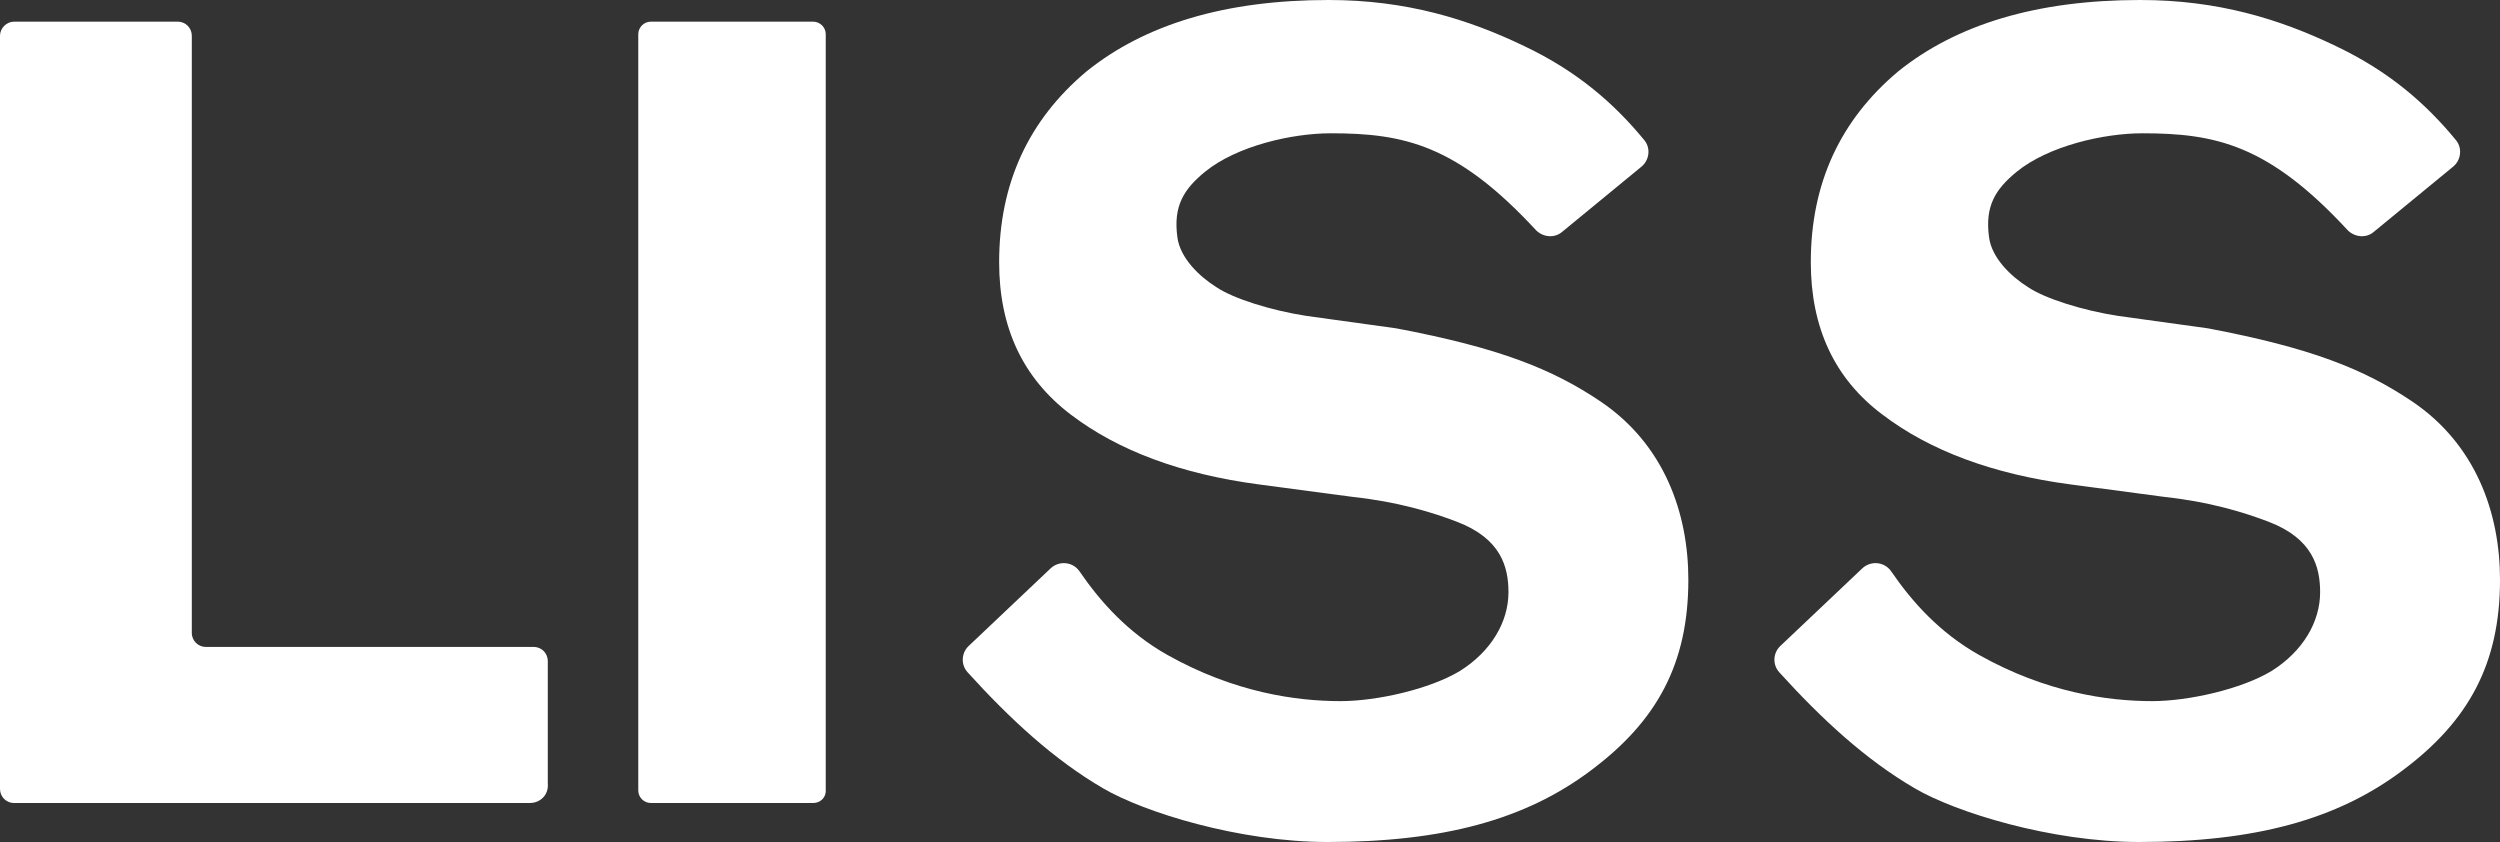
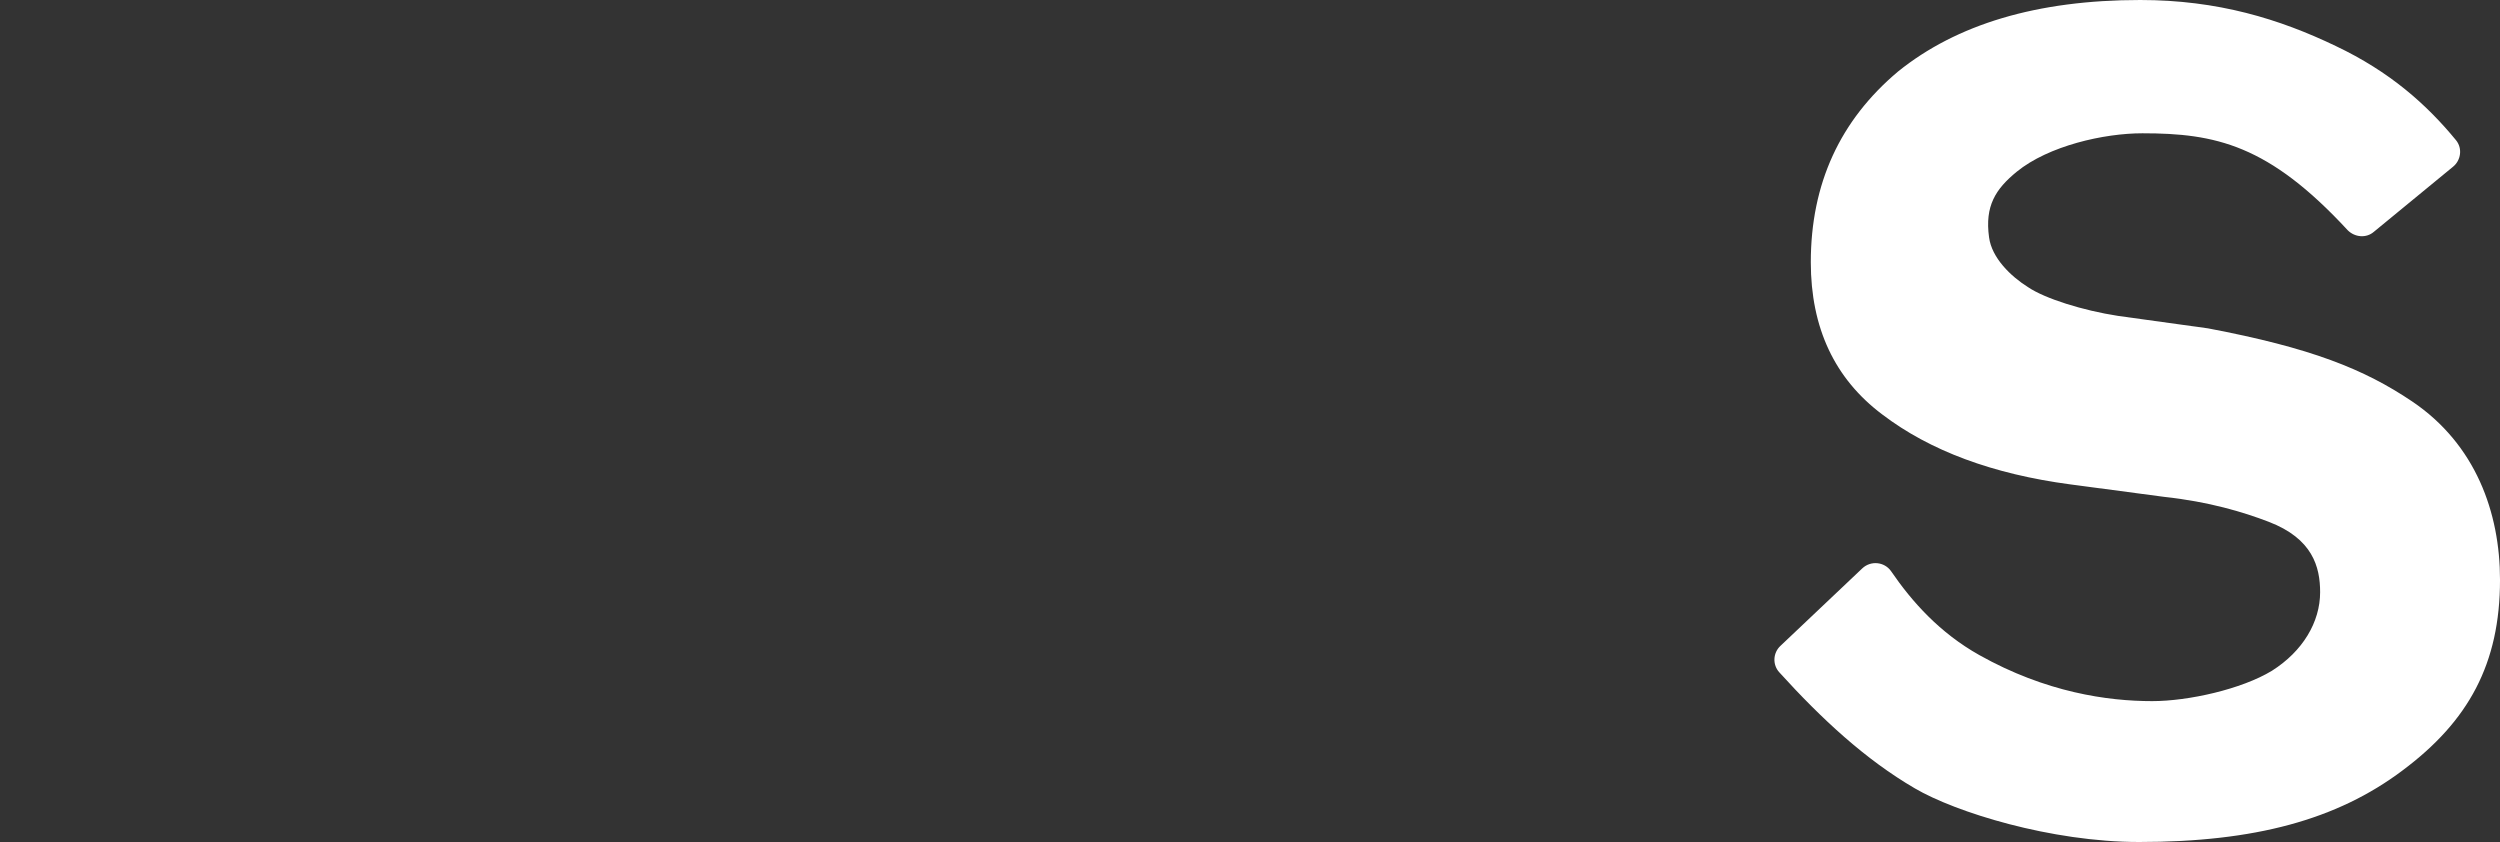
<svg xmlns="http://www.w3.org/2000/svg" version="1.1" id="Livello_1" x="0px" y="0px" viewBox="0 0 461.4 155.4" style="enable-background:new 0 0 461.4 155.4;" xml:space="preserve">
  <rect x="0" y="0" width="461.4" height="155.4" fill="#333333" stroke="none" />
  <style type="text/css">
	.st0{fill:#ffffff;}
	.st1{fill:#ffffff;}
</style>
  <g id="Livello_1_00000120519862202599280550000015586872129078797987_">
    <g id="Livello_1_00000017512190661559789060000002053231014101881500_">
      <g>
-         <path class="st0" d="M97.8,148.2H2.6c-1.5,0-2.6-1.2-2.6-2.6V6.6C0,5.2,1.2,4,2.6,4h30.2c1.5,0,2.6,1.2,2.6,2.6v110.2     c0,1.5,1.2,2.6,2.6,2.6h60.5c1.5,0,2.6,1.2,2.6,2.6v22.6C101.3,146.7,99.7,148.2,97.8,148.2z" />
-       </g>
+         </g>
      <g>
-         <path class="st0" d="M302.9,30.8l-14.6,12c-1.4,1.2-3.5,1-4.8-0.3c-14.6-15.8-24.4-17.9-37.9-17.9c-7.1,0-17.3,2.3-23.2,7.1     c-3.9,3.2-5.9,6.3-5.1,12.1c0.5,3.8,4,7.2,7.2,9.2c3.1,2.1,10.1,4.3,16.6,5.3l16.6,2.3c19,3.6,28.8,7.5,37.7,13.5     c11.7,7.9,16.2,20.5,16.2,32.9c0,15.5-5.8,26.1-18,35.2c-12.1,9.1-27.3,13.2-48.6,13.2c-16.3,0-33.9-5.5-41.4-9.9     c-9.1-5.3-17.2-12.8-25-21.4c-1.3-1.4-1.2-3.6,0.2-4.9l15.1-14.3c1.6-1.5,4.1-1.2,5.3,0.5c3.9,5.7,9,11.4,16.3,15.5     c12.3,6.9,23.7,8.5,31.9,8.5c6.7,0,16.5-2.2,22.1-5.6c5.7-3.6,8.9-9,8.9-14.5c0-4.7-1.4-9.9-9.5-13c-4.7-1.8-11-3.7-19.3-4.6     l-17.3-2.3c-14.3-1.9-25.9-6.2-34.7-12.9c-8.8-6.7-13.2-16-13.2-28.1c0-14.5,5.4-26.2,16.1-35.2C211.3,4.5,226.1,0,245.2,0     c14.3,0,25.7,3.5,36.1,8.5c9.9,4.7,16.7,10.7,22.2,17.4C304.7,27.4,304.4,29.6,302.9,30.8z" />
-       </g>
+         </g>
      <g>
        <path class="st1" d="M452.7,30.8l-14.6,12c-1.4,1.2-3.5,1-4.8-0.3c-14.6-15.8-24.4-17.9-37.9-17.9c-7.1,0-17.3,2.3-23.2,7.1     c-3.9,3.2-5.9,6.3-5.1,12.1c0.5,3.8,4,7.2,7.2,9.2c3.1,2.1,10.1,4.3,16.6,5.3l16.6,2.3c19,3.6,28.8,7.5,37.7,13.5     c11.7,7.9,16.2,20.5,16.2,32.9c0,15.5-5.8,26.1-18,35.2c-12.1,9.1-27.3,13.2-48.6,13.2c-16.3,0-33.9-5.5-41.4-9.9     c-9.1-5.3-17.2-12.8-25-21.4c-1.3-1.4-1.2-3.6,0.2-4.9l15.1-14.3c1.6-1.5,4.1-1.2,5.3,0.5c3.9,5.7,9,11.4,16.3,15.5     c12.3,6.9,23.7,8.5,31.9,8.5c6.7,0,16.5-2.2,22.1-5.6c5.7-3.6,8.9-9,8.9-14.5c0-4.7-1.4-9.9-9.5-13c-4.7-1.8-11-3.7-19.3-4.6     l-17.3-2.3c-14.3-1.9-25.9-6.2-34.7-12.9c-8.8-6.6-13.2-16-13.2-28.1c0-14.5,5.4-26.2,16.1-35.2C361.1,4.5,375.9,0,395,0     c14.3,0,25.7,3.5,36.1,8.5c9.9,4.7,16.7,10.7,22.2,17.4C454.5,27.4,454.2,29.6,452.7,30.8z" />
      </g>
-       <path class="st0" d="M150.1,148.2h-30c-1.2,0-2.3-1-2.3-2.3V6.3c0-1.2,1-2.3,2.3-2.3h30c1.2,0,2.3,1,2.3,2.3V146    C152.4,147.2,151.4,148.2,150.1,148.2z" />
    </g>
    <g id="Livello_2_00000127761158523455672050000016649155610259584938_">
	</g>
  </g>
</svg>